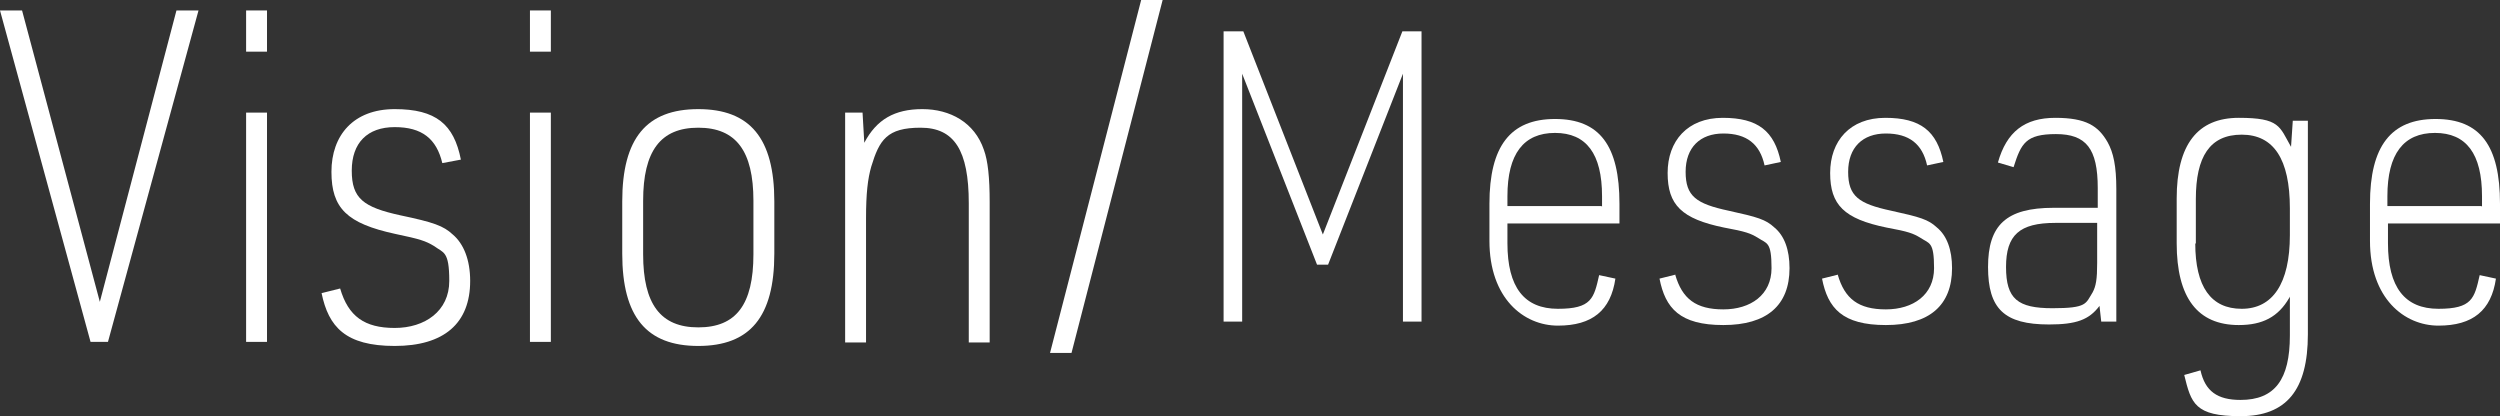
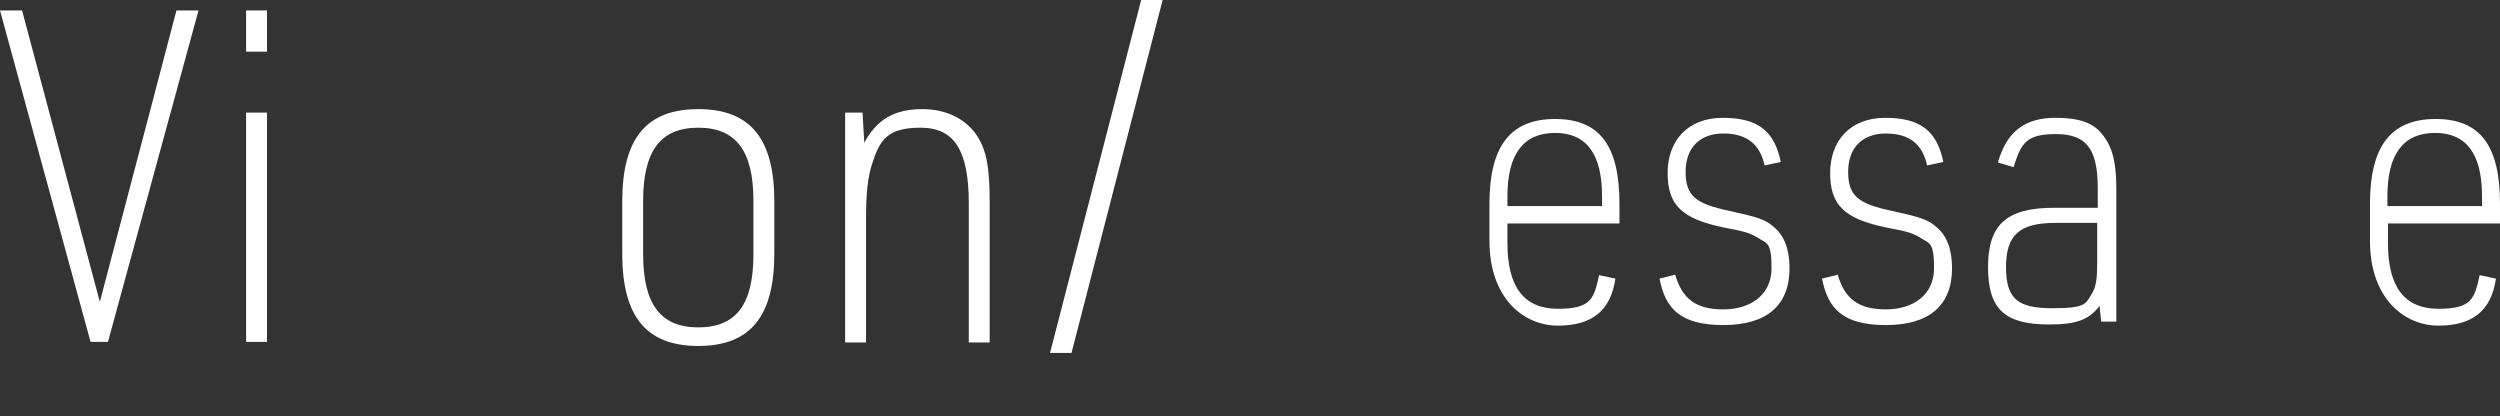
<svg xmlns="http://www.w3.org/2000/svg" id="_レイヤー_2" viewBox="0 0 430.7 71.7">
  <rect x="0" y="0" width="430.7" height="71.7" fill="#333333" stroke="none" />
  <g id="_レイヤー_1-2">
    <path d="M0,1.8h3.8l13.4,50.2L30.4,1.8h3.8l-15.6,57.1h-3L0,1.8Z" style="fill:#fff;" />
    <path d="M42.4,1.8h3.6v7.1h-3.6V1.8ZM42.4,19.4h3.6v39.5h-3.6V19.4Z" style="fill:#fff;" />
-     <path d="M58.6,49.7c1.4,4.8,4.2,6.8,9.4,6.8s9.4-2.9,9.4-8.1-1-4.8-2.6-6c-1.5-.9-2.4-1.2-6.7-2.1-8.3-1.8-11-4.4-11-10.7s3.8-10.8,10.9-10.8,10.2,2.6,11.4,8.7l-3.2.6c-1-4.2-3.5-6.2-8.2-6.2s-7.4,2.7-7.4,7.5,2,6.3,8.4,7.7c5.7,1.2,7.4,1.8,9,3.3,1.9,1.6,3,4.4,3,8,0,7.3-4.5,11.2-13,11.2s-11.4-3.3-12.6-9.1l3.2-.8Z" style="fill:#fff;" />
-     <path d="M91.3,1.8h3.6v7.1h-3.6V1.8ZM91.3,19.4h3.6v39.5h-3.6V19.4Z" style="fill:#fff;" />
    <path d="M107.2,34.7c0-10.9,4.2-15.9,13.1-15.9s13.1,5,13.1,15.9v9c0,10.9-4.2,15.9-13.1,15.9s-13.1-5-13.1-15.9v-9ZM129.8,34.6c0-8.6-3-12.6-9.5-12.6s-9.5,4-9.5,12.6v9.2c0,8.6,3,12.6,9.5,12.6s9.5-3.9,9.5-12.6v-9.2Z" style="fill:#fff;" />
    <path d="M145.7,19.4h2.9l.3,5.2c2.1-4,5.2-5.8,10-5.8s9,2.3,10.6,7c.7,1.9,1,4.8,1,9v24.2h-3.6v-24c0-9.1-2.5-13-8.3-13s-7.1,2.1-8.5,6.7c-.6,2.1-.9,4.6-.9,8.9v21.4h-3.6V19.4Z" style="fill:#fff;" />
    <path d="M196.6,0h3.7l-15.7,60.8h-3.7L196.6,0Z" style="fill:#fff;" />
-     <path d="M210.9,5.4h3.3l13.7,35,13.7-35h3.3v50h-3.2V12.7l-12.9,32.9h-1.9l-12.9-32.9v42.7h-3.2V5.4Z" style="fill:#fff;" />
    <path d="M259.7,41.9c0,7.6,2.9,11.3,8.7,11.3s6.2-1.8,7.1-5.8l2.8.6c-.8,5.5-4,8.1-9.9,8.1s-11.8-4.7-11.8-14.6v-6.4c0-9.9,3.6-14.6,11.3-14.6s11.1,4.6,11.1,14.6v3.4h-19.3v3.6ZM276,35.6v-1.8c0-7.3-2.7-10.9-8.1-10.9s-8.2,3.6-8.2,10.9v1.7h16.2Z" style="fill:#fff;" />
    <path d="M288.6,47.3c1.2,4.2,3.6,6,8.3,6s8.3-2.5,8.3-7.1-.8-4.2-2.3-5.2c-1.3-.8-2.1-1.1-5.9-1.8-7.3-1.5-9.7-3.9-9.7-9.4s3.4-9.5,9.5-9.5,8.9,2.3,10,7.6l-2.8.6c-.8-3.7-3.1-5.5-7.1-5.5s-6.5,2.4-6.5,6.6,1.8,5.5,7.4,6.7c5,1.1,6.4,1.5,7.9,2.9,1.7,1.4,2.6,3.8,2.6,7,0,6.4-3.9,9.8-11.4,9.8s-10-2.9-11-8l2.8-.7Z" style="fill:#fff;" />
    <path d="M316.6,47.3c1.2,4.2,3.6,6,8.3,6s8.3-2.5,8.3-7.1-.8-4.2-2.3-5.2c-1.3-.8-2.1-1.1-5.9-1.8-7.3-1.5-9.7-3.9-9.7-9.4s3.4-9.5,9.5-9.5,8.9,2.3,10,7.6l-2.8.6c-.8-3.7-3.1-5.5-7.1-5.5s-6.5,2.4-6.5,6.6,1.8,5.5,7.4,6.7c5,1.1,6.4,1.5,7.9,2.9,1.7,1.4,2.6,3.8,2.6,7,0,6.4-3.9,9.8-11.4,9.8s-10-2.9-11-8l2.8-.7Z" style="fill:#fff;" />
    <path d="M361.4,32.4c0-6.8-2-9.3-7.2-9.3s-6,1.6-7.3,5.7l-2.7-.8c1.5-5.3,4.6-7.7,9.9-7.7s7.4,1.4,9,4.2c1,1.8,1.5,4.1,1.5,8.1v22.8h-2.6l-.3-2.7c-1.8,2.4-4,3.2-8.7,3.2-7.7,0-10.5-2.7-10.5-9.9s3.1-10.2,11.3-10.2h7.6v-3.5ZM354.1,38.4c-6.2,0-8.5,2.1-8.5,7.6s2,7.1,8,7.1,5.7-.8,6.9-2.7c.6-1.1.8-2.3.8-5.1v-6.9h-7.2Z" style="fill:#fff;" />
-     <path d="M394.4,51.3c-1.9,3.3-4.6,4.7-8.7,4.7-7.1,0-10.7-4.7-10.7-14.1v-7.7c0-9.3,3.6-13.9,10.7-13.9s7,1.5,9,5l.3-4.5h2.6v36.8c0,9.6-3.7,14.1-11.6,14.1s-8.5-2.2-9.7-7.1l2.8-.8c.8,3.6,2.9,5.1,6.9,5.1,5.9,0,8.5-3.5,8.5-11.1v-6.7ZM378.2,41.9c0,7.5,2.7,11.3,8,11.3s8.3-4.3,8.3-12.7v-4.6c0-8.5-2.8-12.7-8.3-12.7s-7.9,3.8-7.9,11.1v7.7Z" style="fill:#fff;" />
    <path d="M411.4,41.9c0,7.6,2.9,11.3,8.7,11.3s6.2-1.8,7.1-5.8l2.8.6c-.8,5.5-4,8.1-9.9,8.1s-11.8-4.7-11.8-14.6v-6.4c0-9.9,3.6-14.6,11.3-14.6s11.1,4.6,11.1,14.6v3.4h-19.3v3.6ZM427.6,35.6v-1.8c0-7.3-2.7-10.9-8.1-10.9s-8.2,3.6-8.2,10.9v1.7h16.2Z" style="fill:#fff;" />
  </g>
</svg>